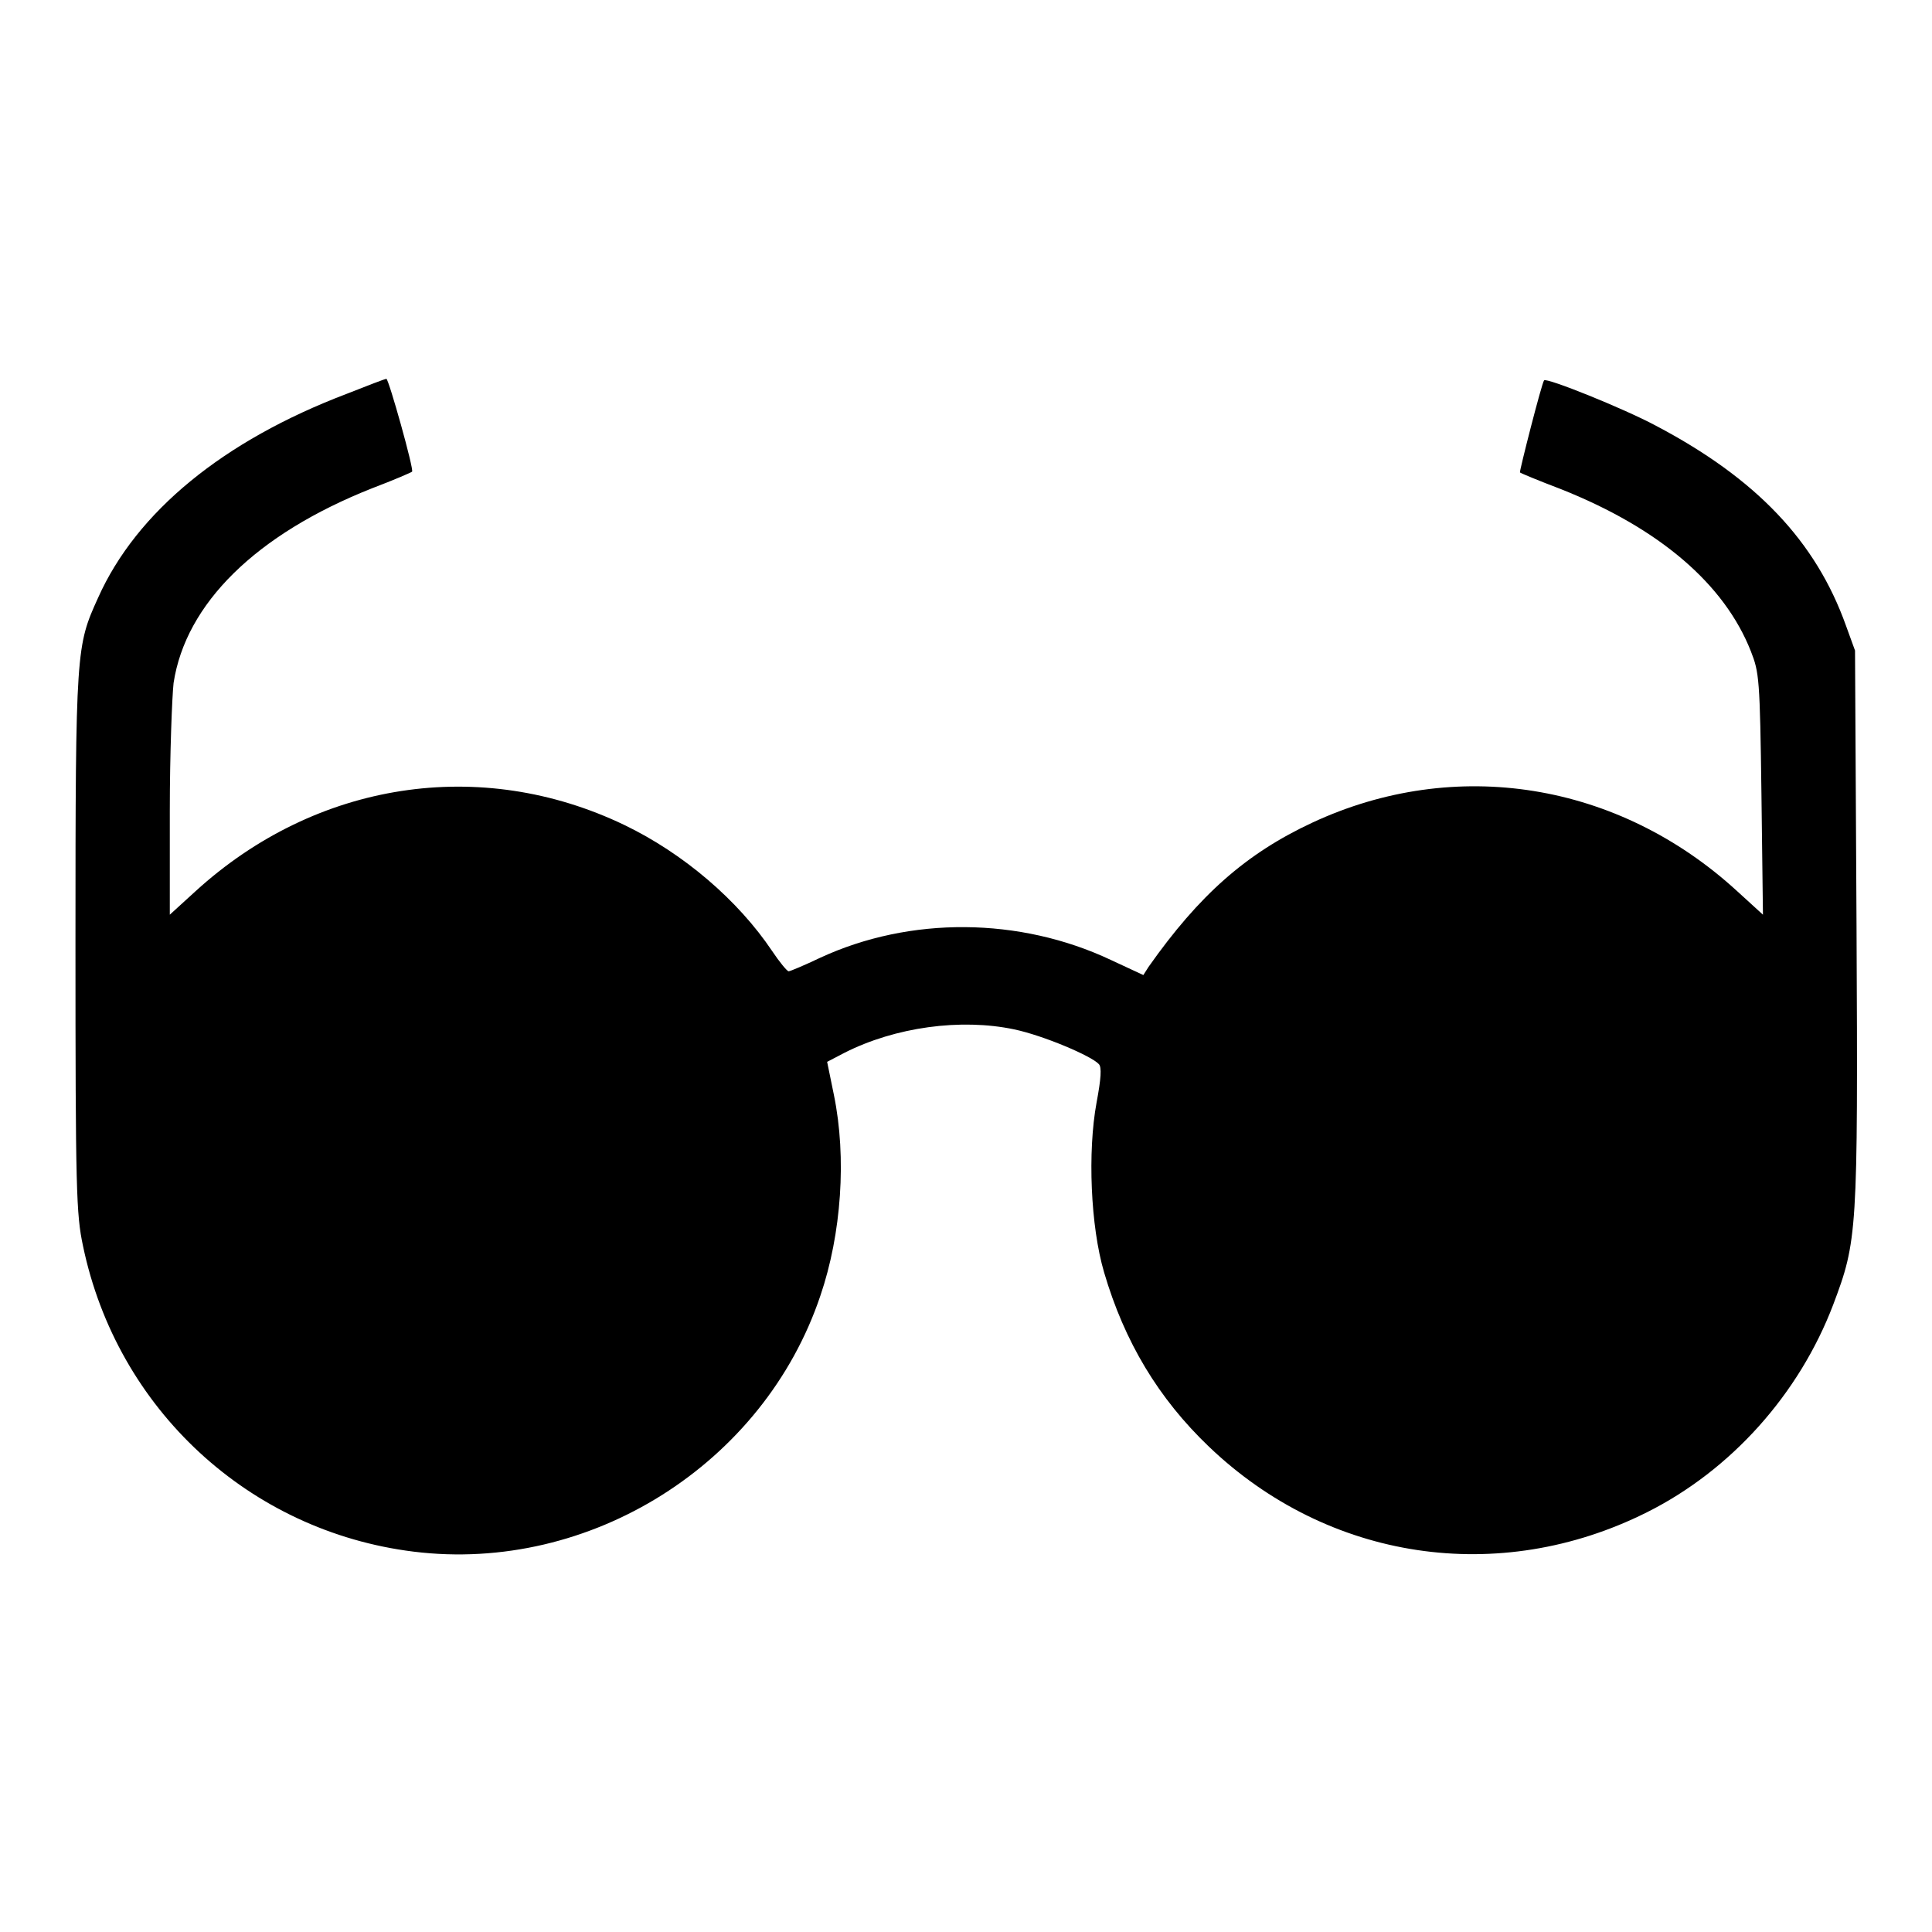
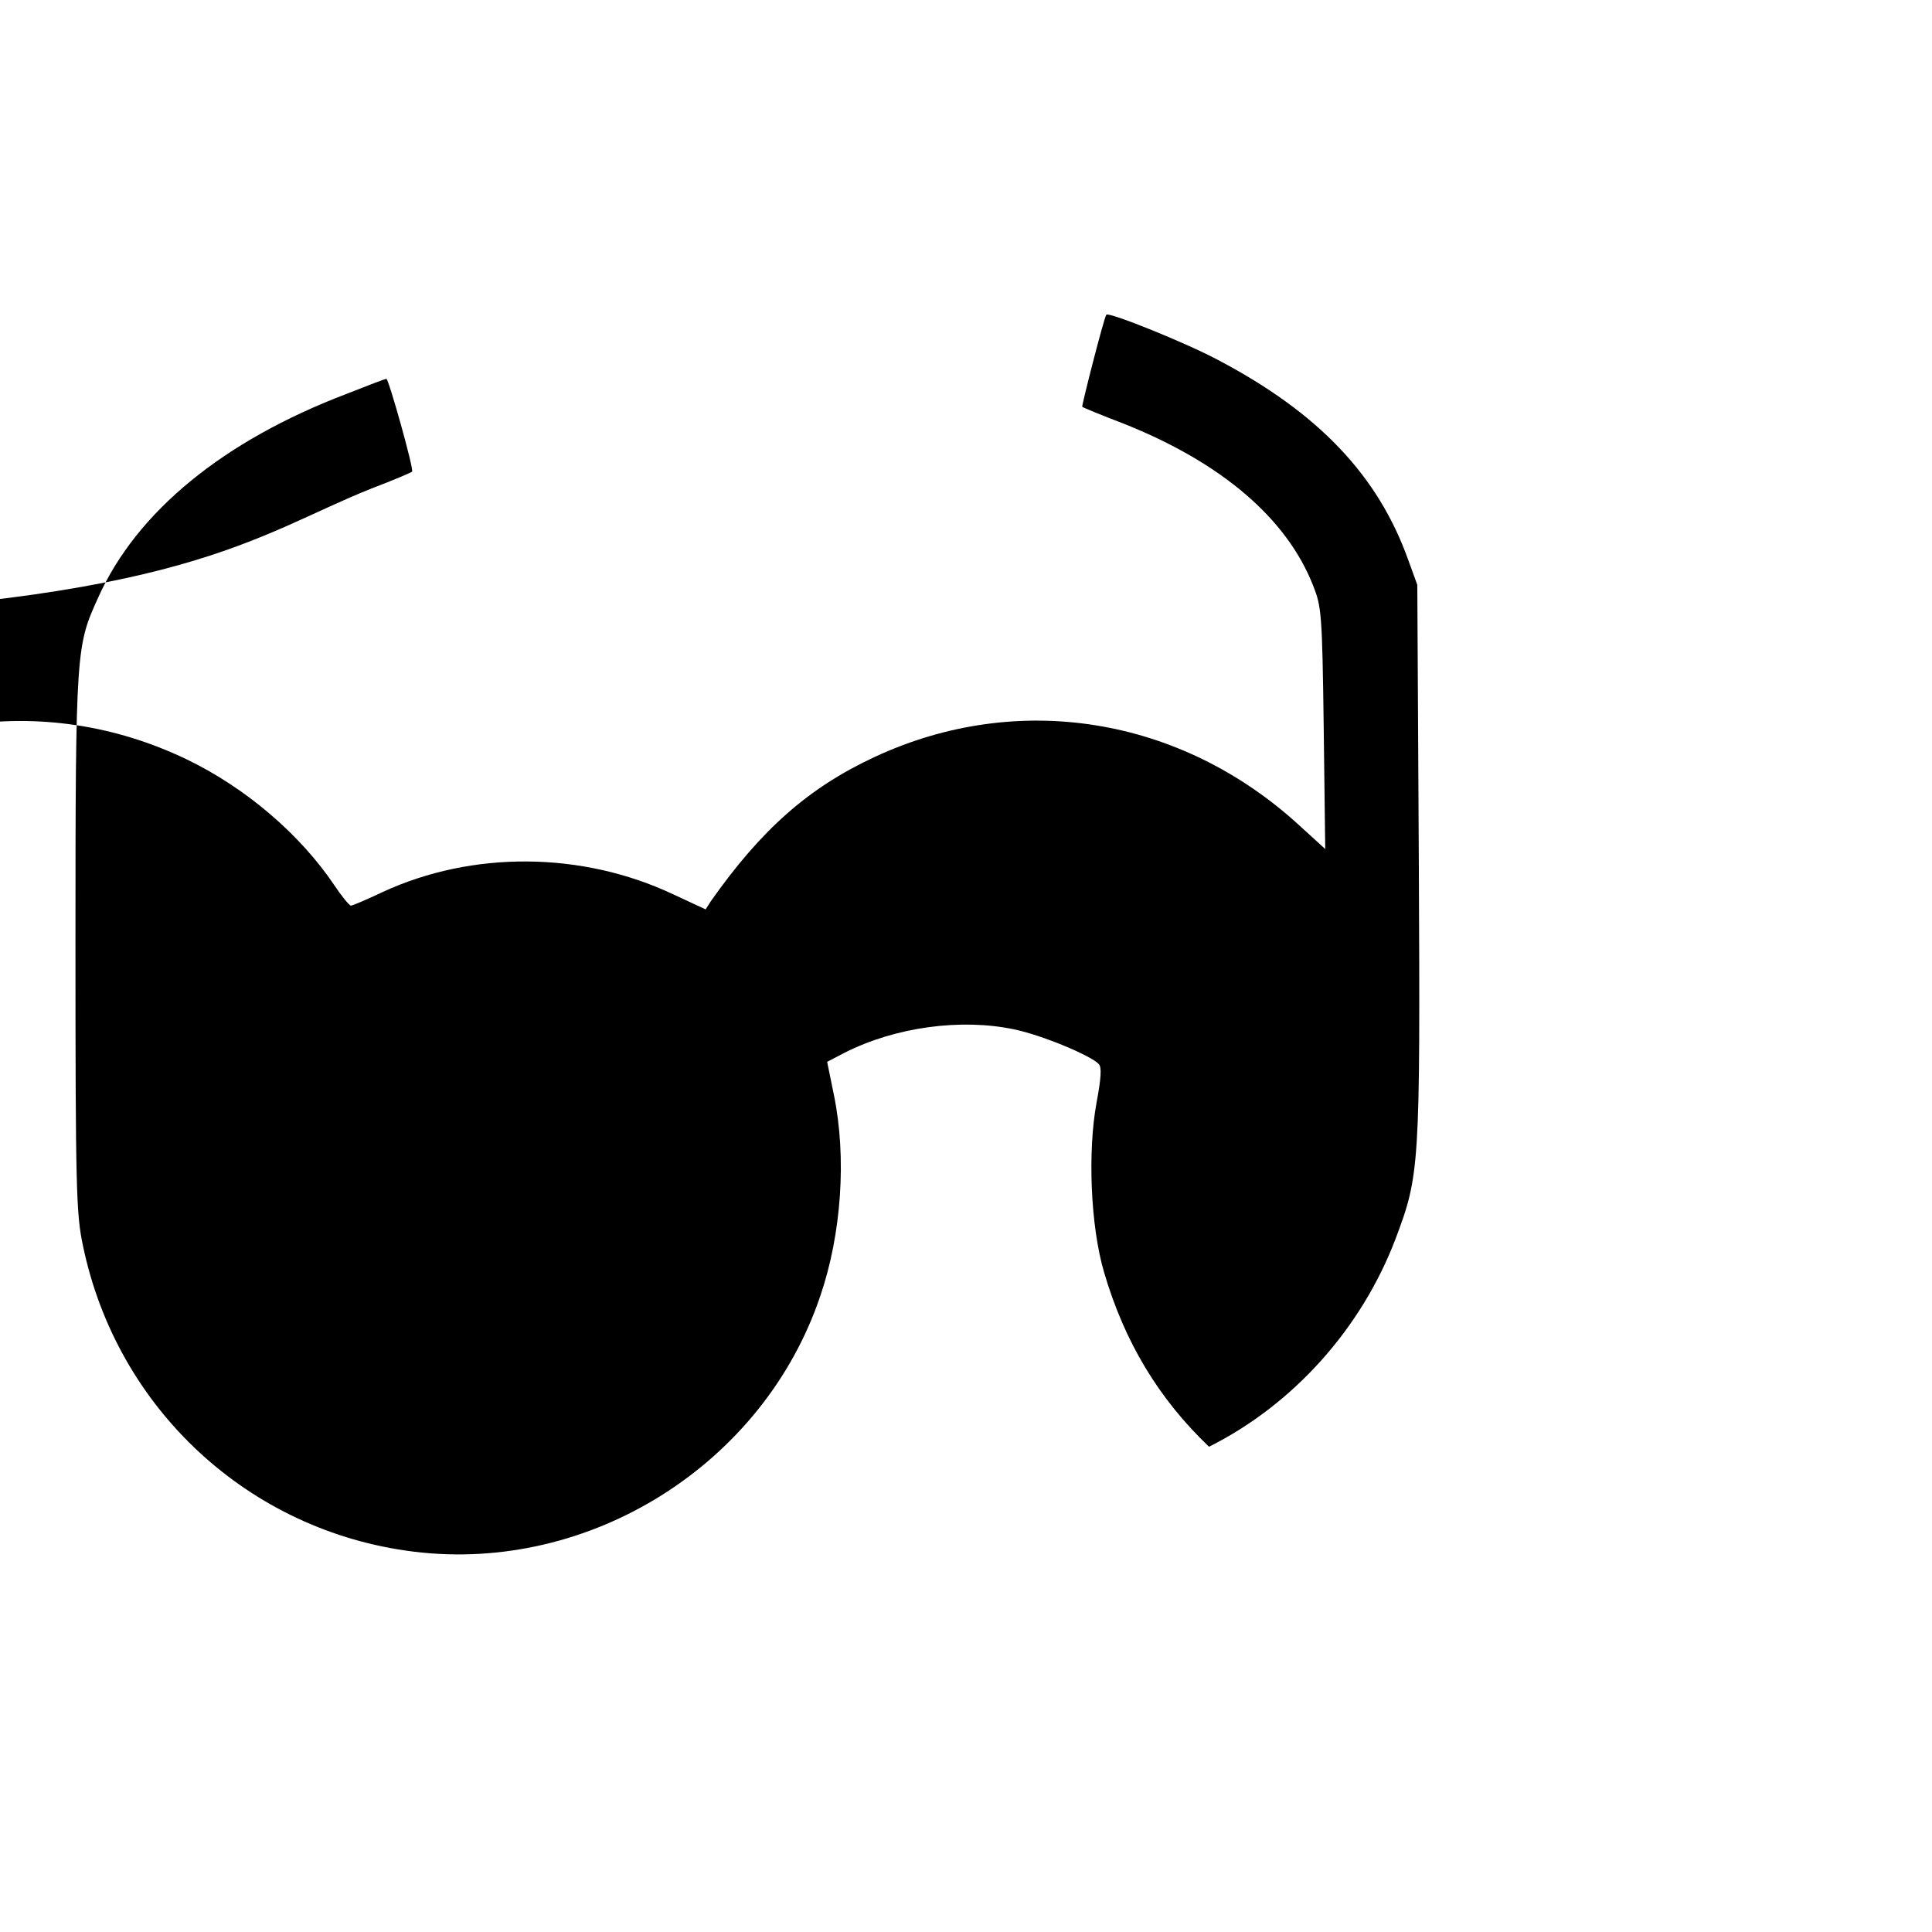
<svg xmlns="http://www.w3.org/2000/svg" version="1.1" x="0px" y="0px" viewBox="0 0 256 256" enable-background="new 0 0 256 256" xml:space="preserve">
  <g>
    <g>
      <g>
-         <path fill="#000000" d="M45.9,52.2c-16.3,6.2-27.8,15.6-32.9,27c-2.9,6.4-3,6.7-3,45.7c0,32.8,0.1,36,1,40.2c4.5,21.6,22,37.8,43.8,40.5c23.4,2.9,46.4-11.6,53.9-33.9c2.8-8.2,3.5-18.3,1.8-26.6l-0.9-4.4l2.3-1.2c6.7-3.4,15.4-4.6,22.5-3.1c3.8,0.8,10.2,3.5,11.2,4.6c0.4,0.4,0.3,1.9-0.3,5.1c-1.2,6.5-0.8,16.4,1,22.5c2.7,9.2,7.2,16.7,13.9,23.1c15.8,15.1,38.4,18.5,58,8.7c11.2-5.6,20.2-15.7,24.7-27.5c3.2-8.5,3.3-9.4,3.1-50.1l-0.2-36.6l-1.2-3.3c-4-11.2-11.9-19.5-25.2-26.5c-4.3-2.3-14.5-6.4-14.8-6c-0.3,0.3-3.3,12.1-3.2,12.2c0.1,0.1,2.5,1.1,5.4,2.2c13.1,5.2,21.7,12.6,25.2,21.5c1.1,2.8,1.2,3.6,1.4,18.9l0.2,16l-3.4-3.1c-15.8-14.5-37.4-17.9-56.3-9.1c-8.8,4.1-15,9.6-21.7,19.1l-0.7,1.1l-4.3-2c-12.1-5.7-26.6-5.8-38.5-0.3c-2.1,1-4,1.8-4.2,1.8s-1.2-1.2-2.2-2.7c-4.5-6.7-11.7-12.9-19.6-16.7c-19-9.1-40.8-5.8-56.8,8.8l-3.4,3.1v-13.8c0-7.5,0.3-15.1,0.5-16.9C24.6,80,33.9,70.8,49.3,64.7c2.9-1.1,5.2-2.1,5.3-2.2c0.3-0.2-3.1-12.3-3.4-12.3C51,50.2,48.7,51.1,45.9,52.2z" />
+         <path fill="#000000" d="M45.9,52.2c-16.3,6.2-27.8,15.6-32.9,27c-2.9,6.4-3,6.7-3,45.7c0,32.8,0.1,36,1,40.2c4.5,21.6,22,37.8,43.8,40.5c23.4,2.9,46.4-11.6,53.9-33.9c2.8-8.2,3.5-18.3,1.8-26.6l-0.9-4.4l2.3-1.2c6.7-3.4,15.4-4.6,22.5-3.1c3.8,0.8,10.2,3.5,11.2,4.6c0.4,0.4,0.3,1.9-0.3,5.1c-1.2,6.5-0.8,16.4,1,22.5c2.7,9.2,7.2,16.7,13.9,23.1c11.2-5.6,20.2-15.7,24.7-27.5c3.2-8.5,3.3-9.4,3.1-50.1l-0.2-36.6l-1.2-3.3c-4-11.2-11.9-19.5-25.2-26.5c-4.3-2.3-14.5-6.4-14.8-6c-0.3,0.3-3.3,12.1-3.2,12.2c0.1,0.1,2.5,1.1,5.4,2.2c13.1,5.2,21.7,12.6,25.2,21.5c1.1,2.8,1.2,3.6,1.4,18.9l0.2,16l-3.4-3.1c-15.8-14.5-37.4-17.9-56.3-9.1c-8.8,4.1-15,9.6-21.7,19.1l-0.7,1.1l-4.3-2c-12.1-5.7-26.6-5.8-38.5-0.3c-2.1,1-4,1.8-4.2,1.8s-1.2-1.2-2.2-2.7c-4.5-6.7-11.7-12.9-19.6-16.7c-19-9.1-40.8-5.8-56.8,8.8l-3.4,3.1v-13.8c0-7.5,0.3-15.1,0.5-16.9C24.6,80,33.9,70.8,49.3,64.7c2.9-1.1,5.2-2.1,5.3-2.2c0.3-0.2-3.1-12.3-3.4-12.3C51,50.2,48.7,51.1,45.9,52.2z" />
      </g>
    </g>
  </g>
</svg>